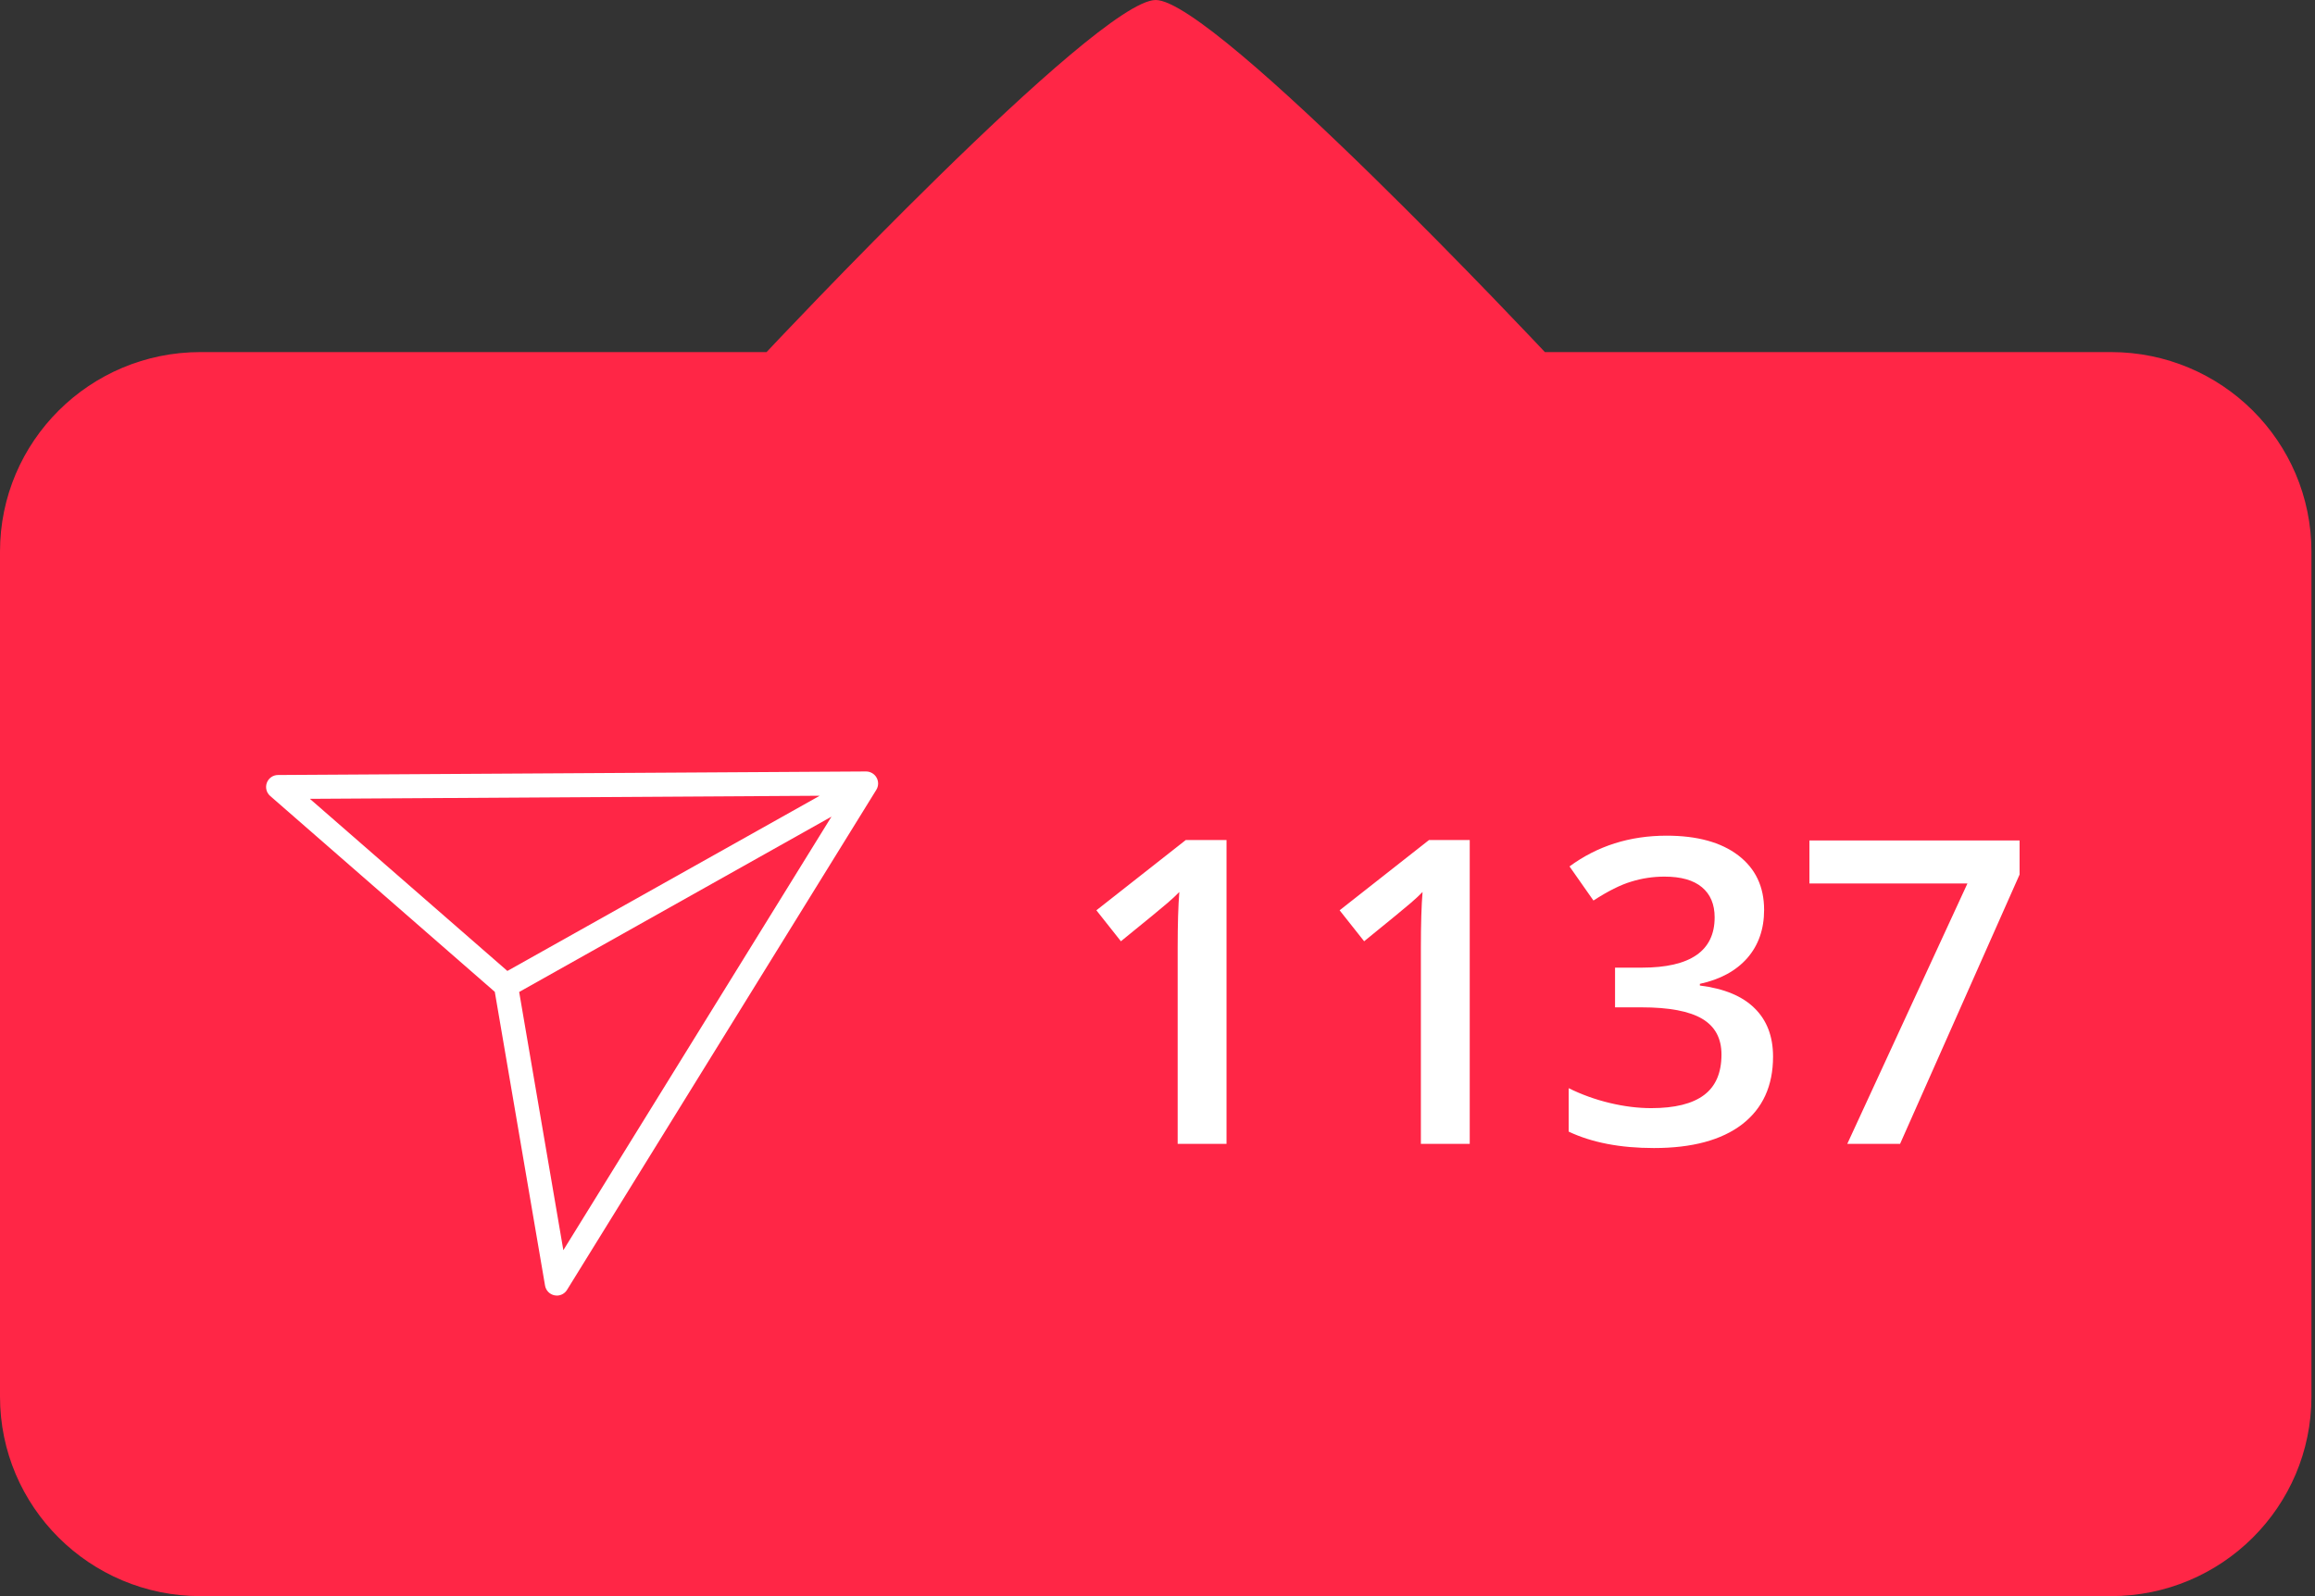
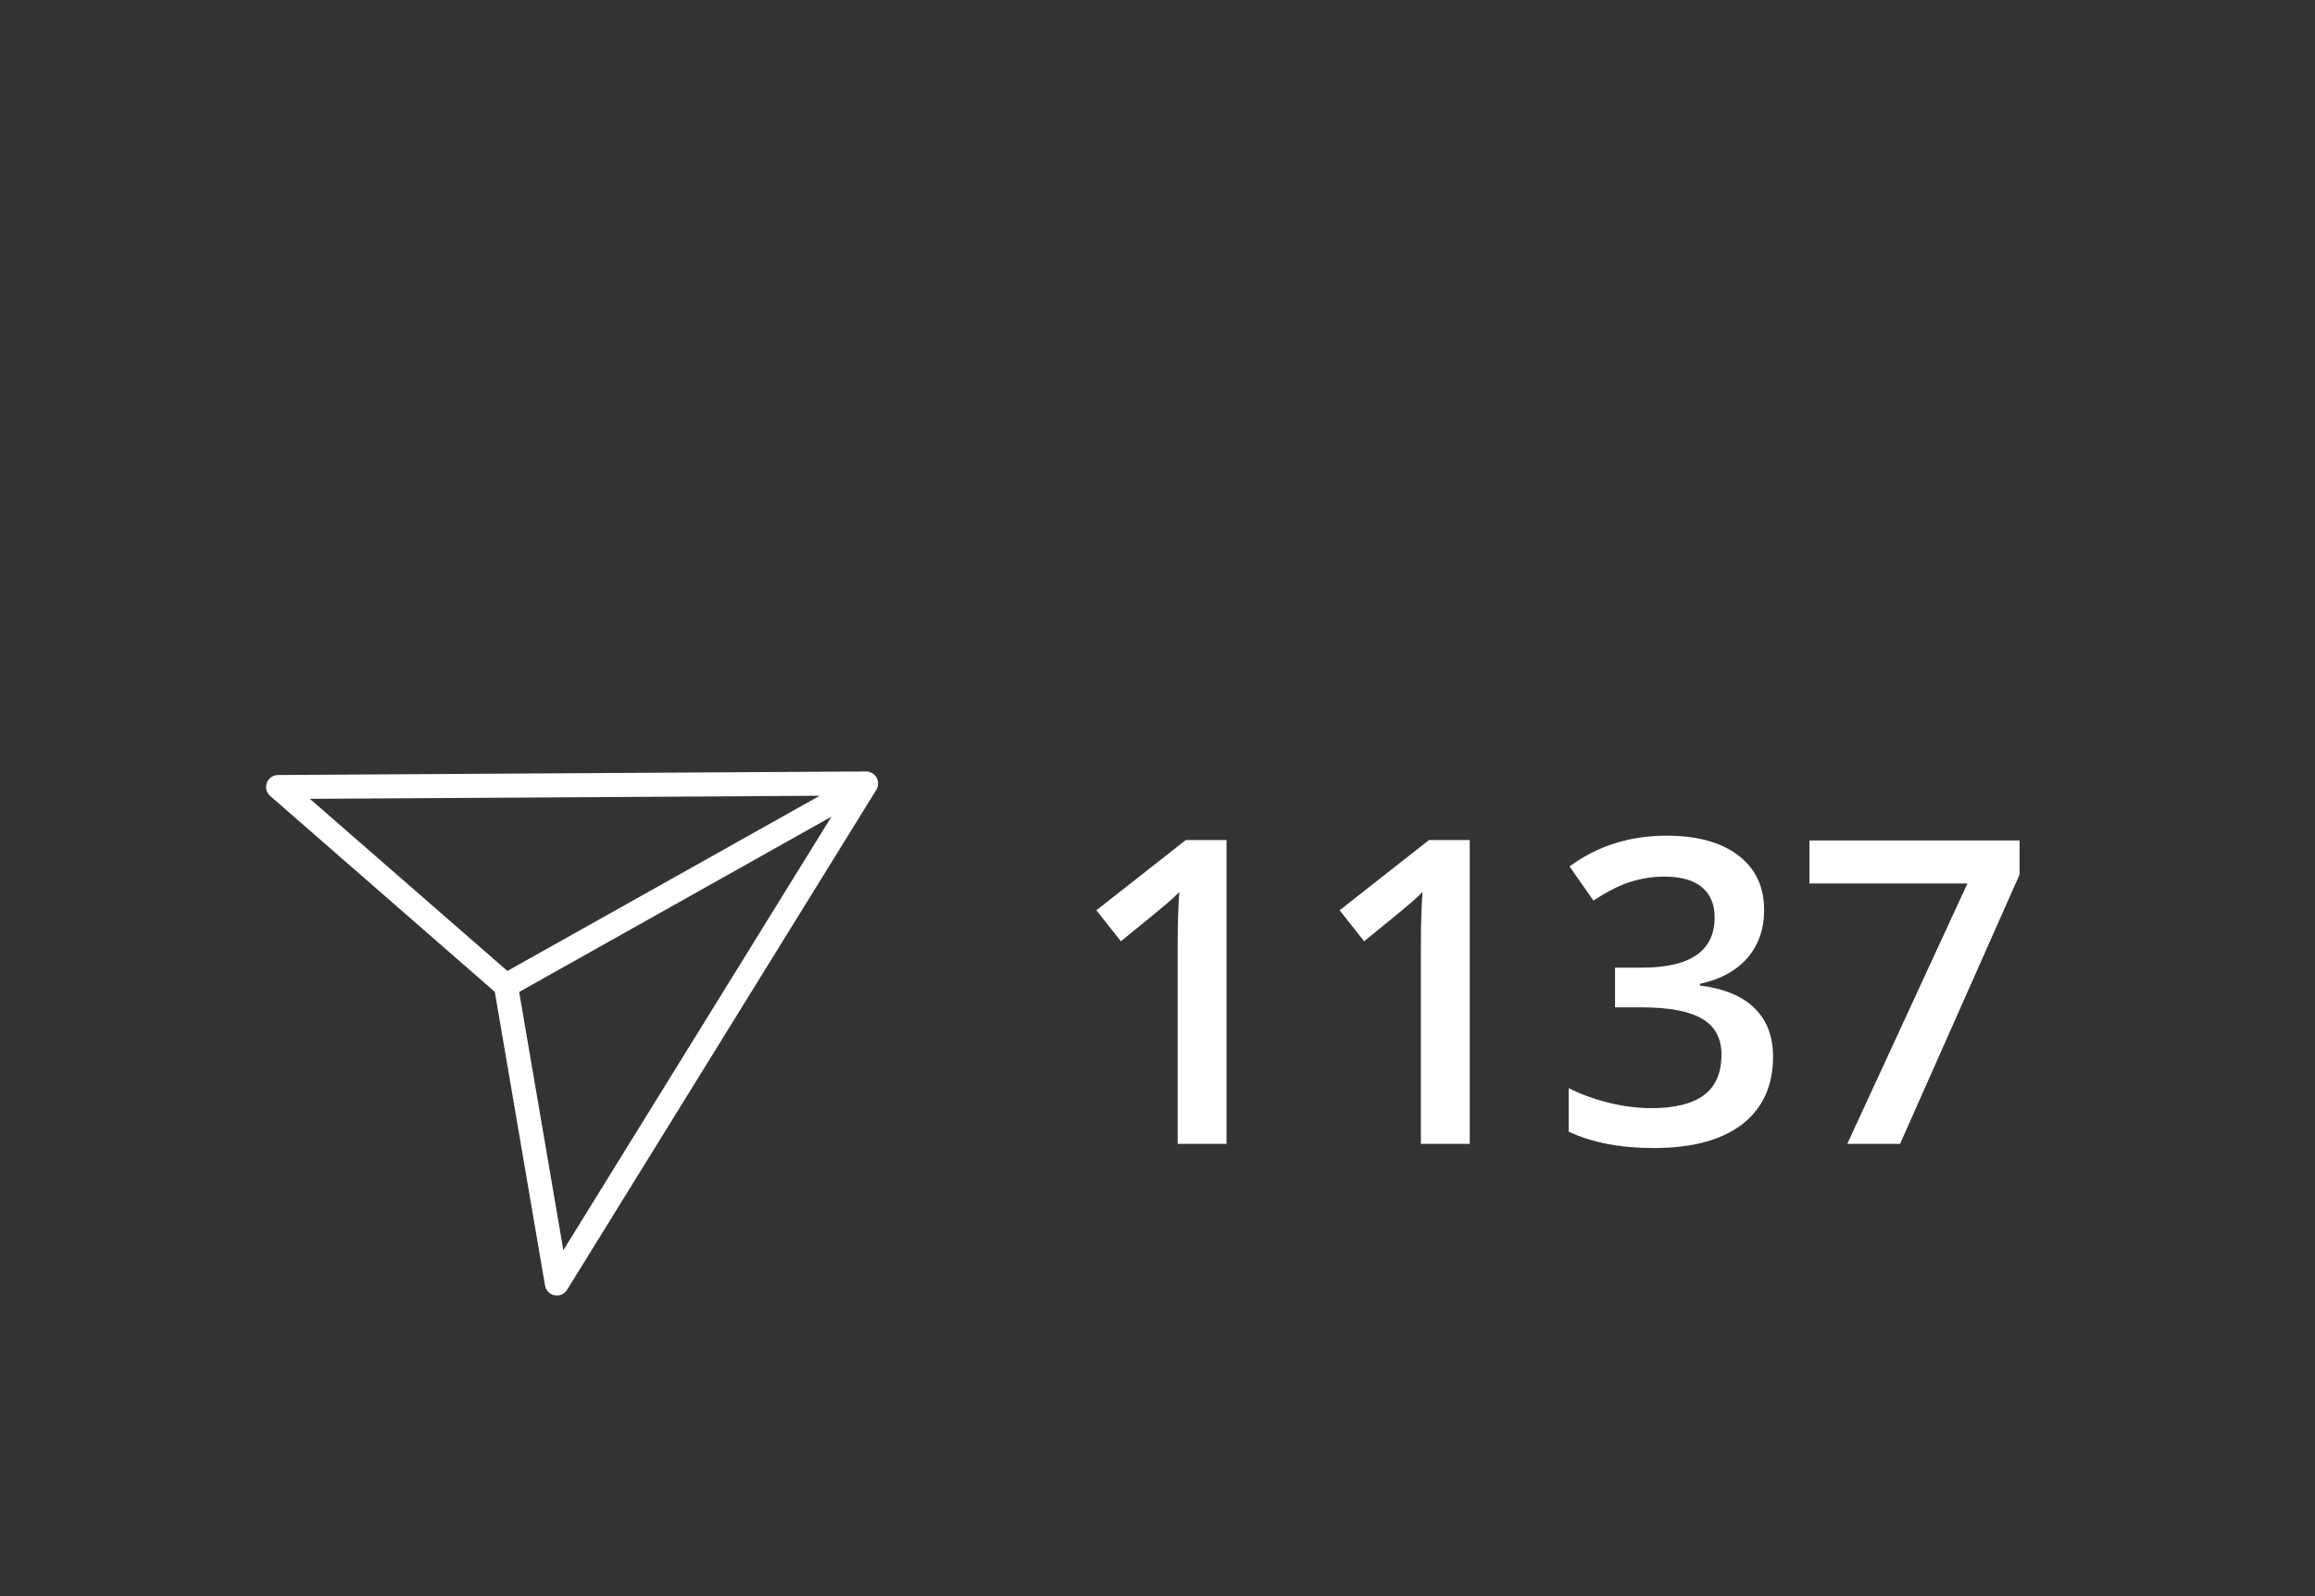
<svg xmlns="http://www.w3.org/2000/svg" width="87" height="60" viewBox="0 0 87 60" fill="none">
  <rect x="0" y="0" width="87" height="60" fill="#333333" stroke="none" />
-   <path d="M0 52.5C0 56.642 3.373 60 7.534 60H79.331C83.493 60 86.866 56.642 86.866 52.5V20.735C86.866 16.593 83.493 13.235 79.331 13.235H58.058C58.058 13.235 45.649 0 43.433 0C41.217 0 28.808 13.235 28.808 13.235H7.534C3.373 13.235 0 16.593 0 20.735V52.5Z" fill="#FF2646" />
  <path d="M18.595 37.284L20.483 48.325C20.514 48.51 20.656 48.657 20.841 48.693C20.87 48.697 20.9 48.702 20.927 48.702C21.08 48.702 21.227 48.623 21.31 48.487L32.933 29.69C33.019 29.55 33.023 29.374 32.942 29.232C32.863 29.088 32.707 29 32.547 29L10.448 29.133C10.261 29.133 10.094 29.25 10.028 29.426C9.963 29.602 10.013 29.801 10.155 29.922L18.595 37.284ZM21.171 46.996L19.511 37.289L31.248 30.698L21.171 46.996ZM30.806 29.913L19.068 36.499L11.646 30.029L30.806 29.913Z" fill="white" />
  <path d="M46.094 43H44.258V35.625C44.258 34.745 44.279 34.047 44.32 33.531C44.2 33.656 44.052 33.794 43.875 33.945C43.703 34.096 43.12 34.575 42.125 35.383L41.203 34.219L44.562 31.578H46.094V43ZM55.234 43H53.398V35.625C53.398 34.745 53.419 34.047 53.461 33.531C53.341 33.656 53.193 33.794 53.016 33.945C52.844 34.096 52.26 34.575 51.266 35.383L50.344 34.219L53.703 31.578H55.234V43ZM66.297 34.203C66.297 34.927 66.086 35.531 65.664 36.016C65.242 36.495 64.648 36.818 63.883 36.984V37.047C64.799 37.161 65.487 37.448 65.945 37.906C66.404 38.359 66.633 38.964 66.633 39.719C66.633 40.818 66.245 41.667 65.469 42.266C64.693 42.859 63.589 43.156 62.156 43.156C60.891 43.156 59.823 42.95 58.953 42.539V40.906C59.438 41.146 59.95 41.331 60.492 41.461C61.034 41.591 61.555 41.656 62.055 41.656C62.94 41.656 63.602 41.492 64.039 41.164C64.477 40.836 64.695 40.328 64.695 39.641C64.695 39.031 64.453 38.583 63.969 38.297C63.484 38.01 62.724 37.867 61.688 37.867H60.695V36.375H61.703C63.526 36.375 64.438 35.745 64.438 34.484C64.438 33.995 64.279 33.617 63.961 33.352C63.643 33.086 63.175 32.953 62.555 32.953C62.122 32.953 61.706 33.016 61.305 33.141C60.904 33.26 60.43 33.497 59.883 33.852L58.984 32.57C60.031 31.799 61.247 31.414 62.633 31.414C63.784 31.414 64.682 31.662 65.328 32.156C65.974 32.651 66.297 33.333 66.297 34.203ZM69.422 43L73.938 33.211H68V31.594H75.898V32.875L71.406 43H69.422Z" fill="white" />
</svg>